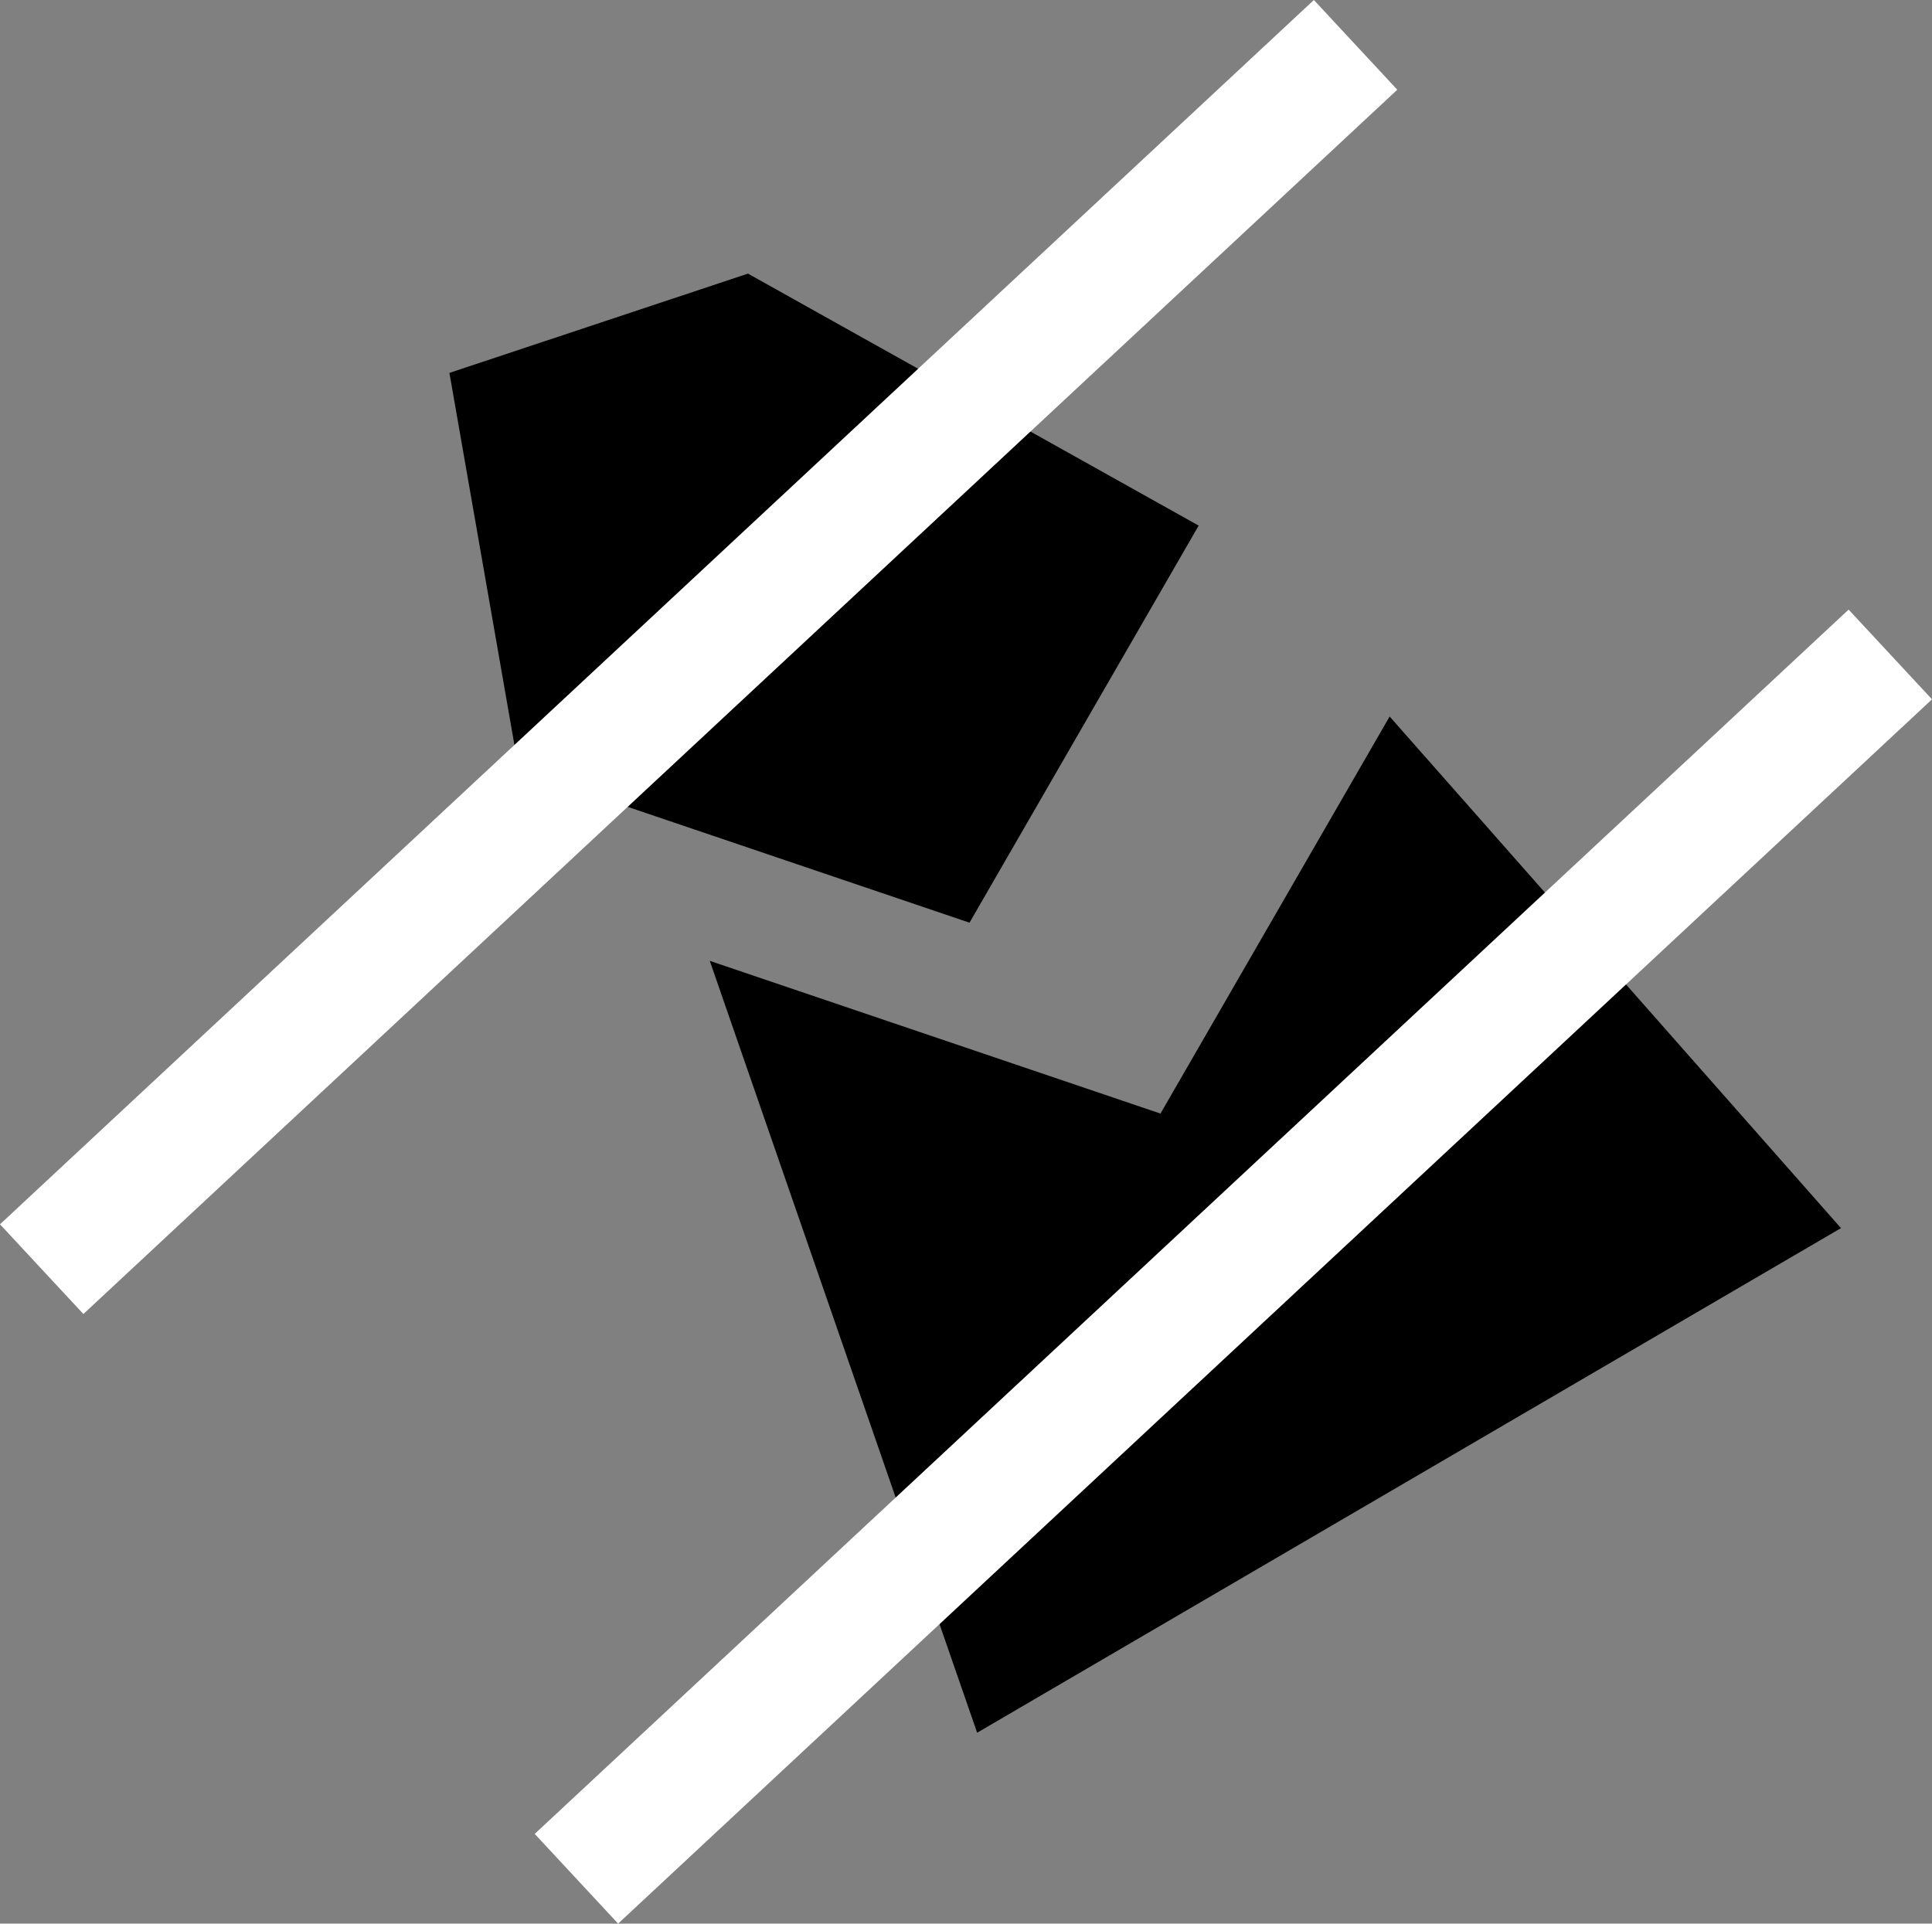
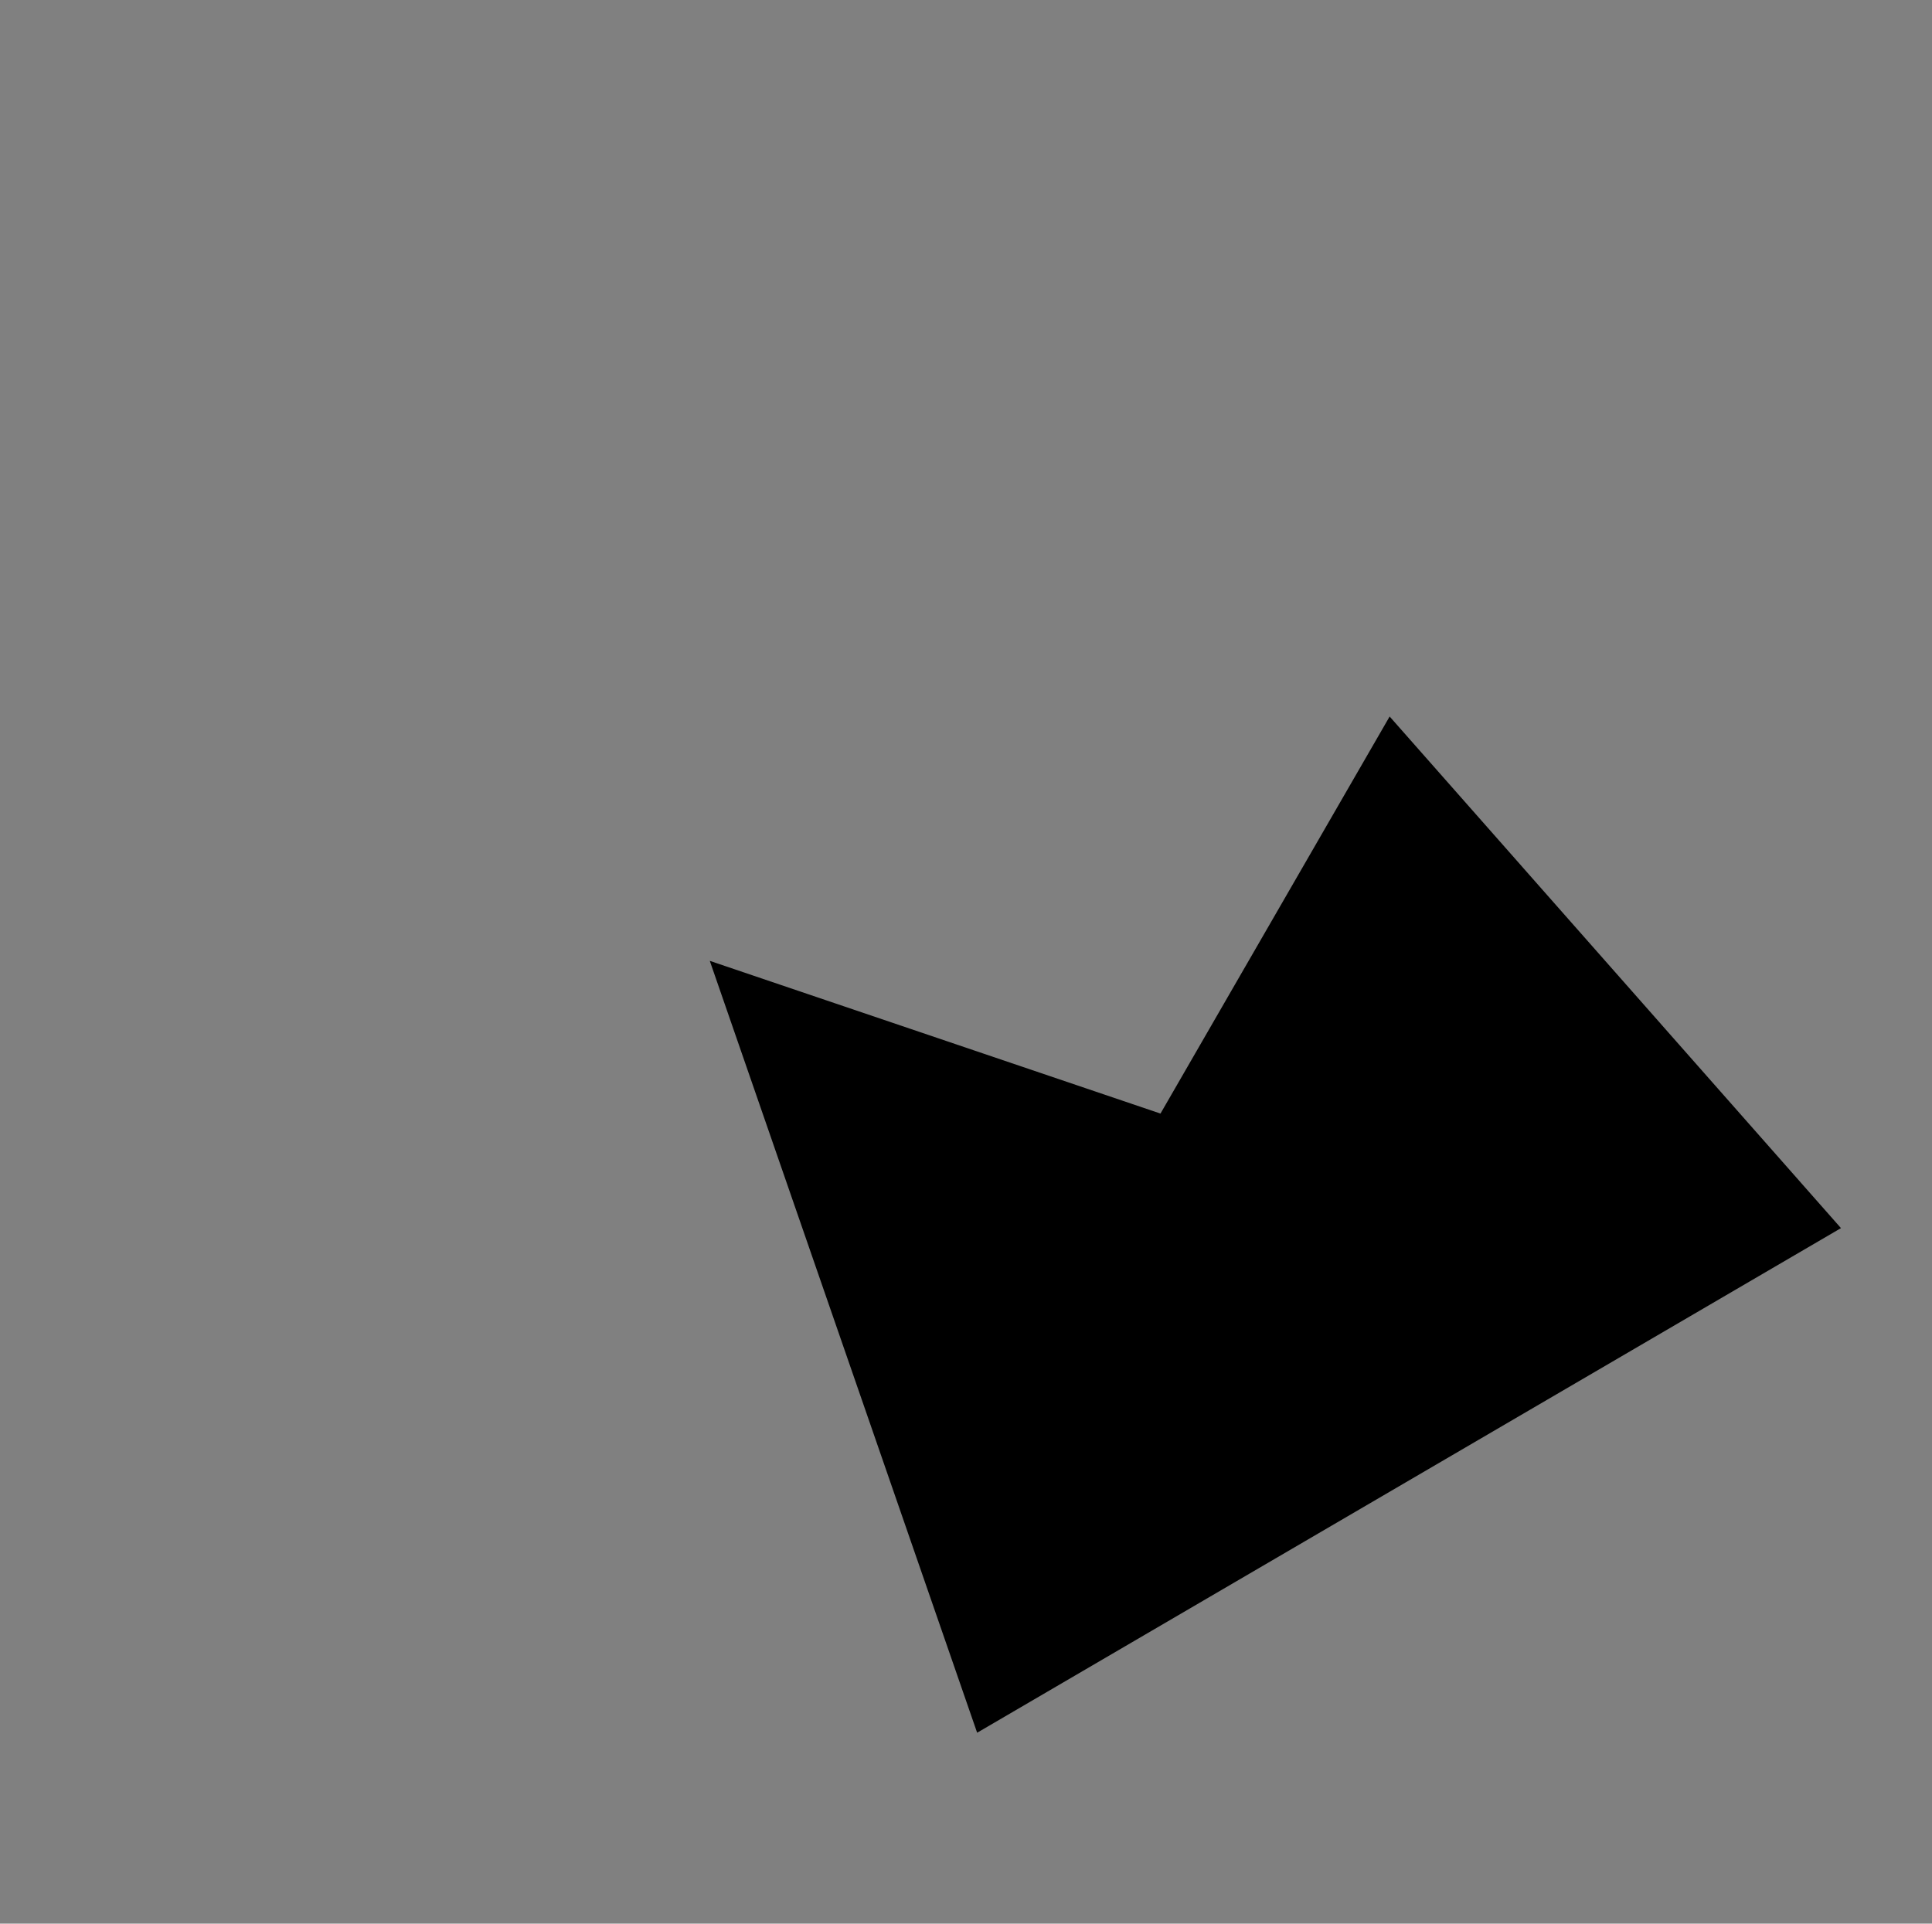
<svg xmlns="http://www.w3.org/2000/svg" xmlns:ns1="http://sodipodi.sourceforge.net/DTD/sodipodi-0.dtd" xmlns:ns2="http://www.inkscape.org/namespaces/inkscape" version="1.0" width="129.766mm" height="129.221mm" id="svg4" ns1:docname="Shape 091.wmf">
  <rect width="100%" height="100%" fill="#808080" stroke="none" />
  <ns1:namedview id="namedview4" pagecolor="#ffffff" bordercolor="#000000" borderopacity="0.25" ns2:showpageshadow="2" ns2:pageopacity="0.0" ns2:pagecheckerboard="0" ns2:deskcolor="#d1d1d1" ns2:document-units="mm" />
  <defs id="defs1">
    <pattern id="WMFhbasepattern" patternUnits="userSpaceOnUse" width="6" height="6" x="0" y="0" />
  </defs>
  <path style="fill:#000000;fill-opacity:1;fill-rule:evenodd;stroke:none" d="M 248.056,439.928 467.347,311.811 352.772,181.917 294.596,282.73 180.184,243.956 Z" id="path1" />
-   <path style="fill:#ffffff;fill-opacity:1;fill-rule:evenodd;stroke:none" d="M 135.744,465.616 469.286,154.775 490.455,177.554 156.913,488.396 Z" id="path2" />
-   <path style="fill:#000000;fill-opacity:1;fill-rule:evenodd;stroke:none" d="M 304.292,133.449 246.117,234.262 131.704,195.488 114.089,94.674 189.88,69.471 Z" id="path3" />
-   <path style="fill:#ffffff;fill-opacity:1;fill-rule:evenodd;stroke:none" d="M 0,310.842 333.542,0 354.712,22.78 21.17,333.622 Z" id="path4" />
</svg>